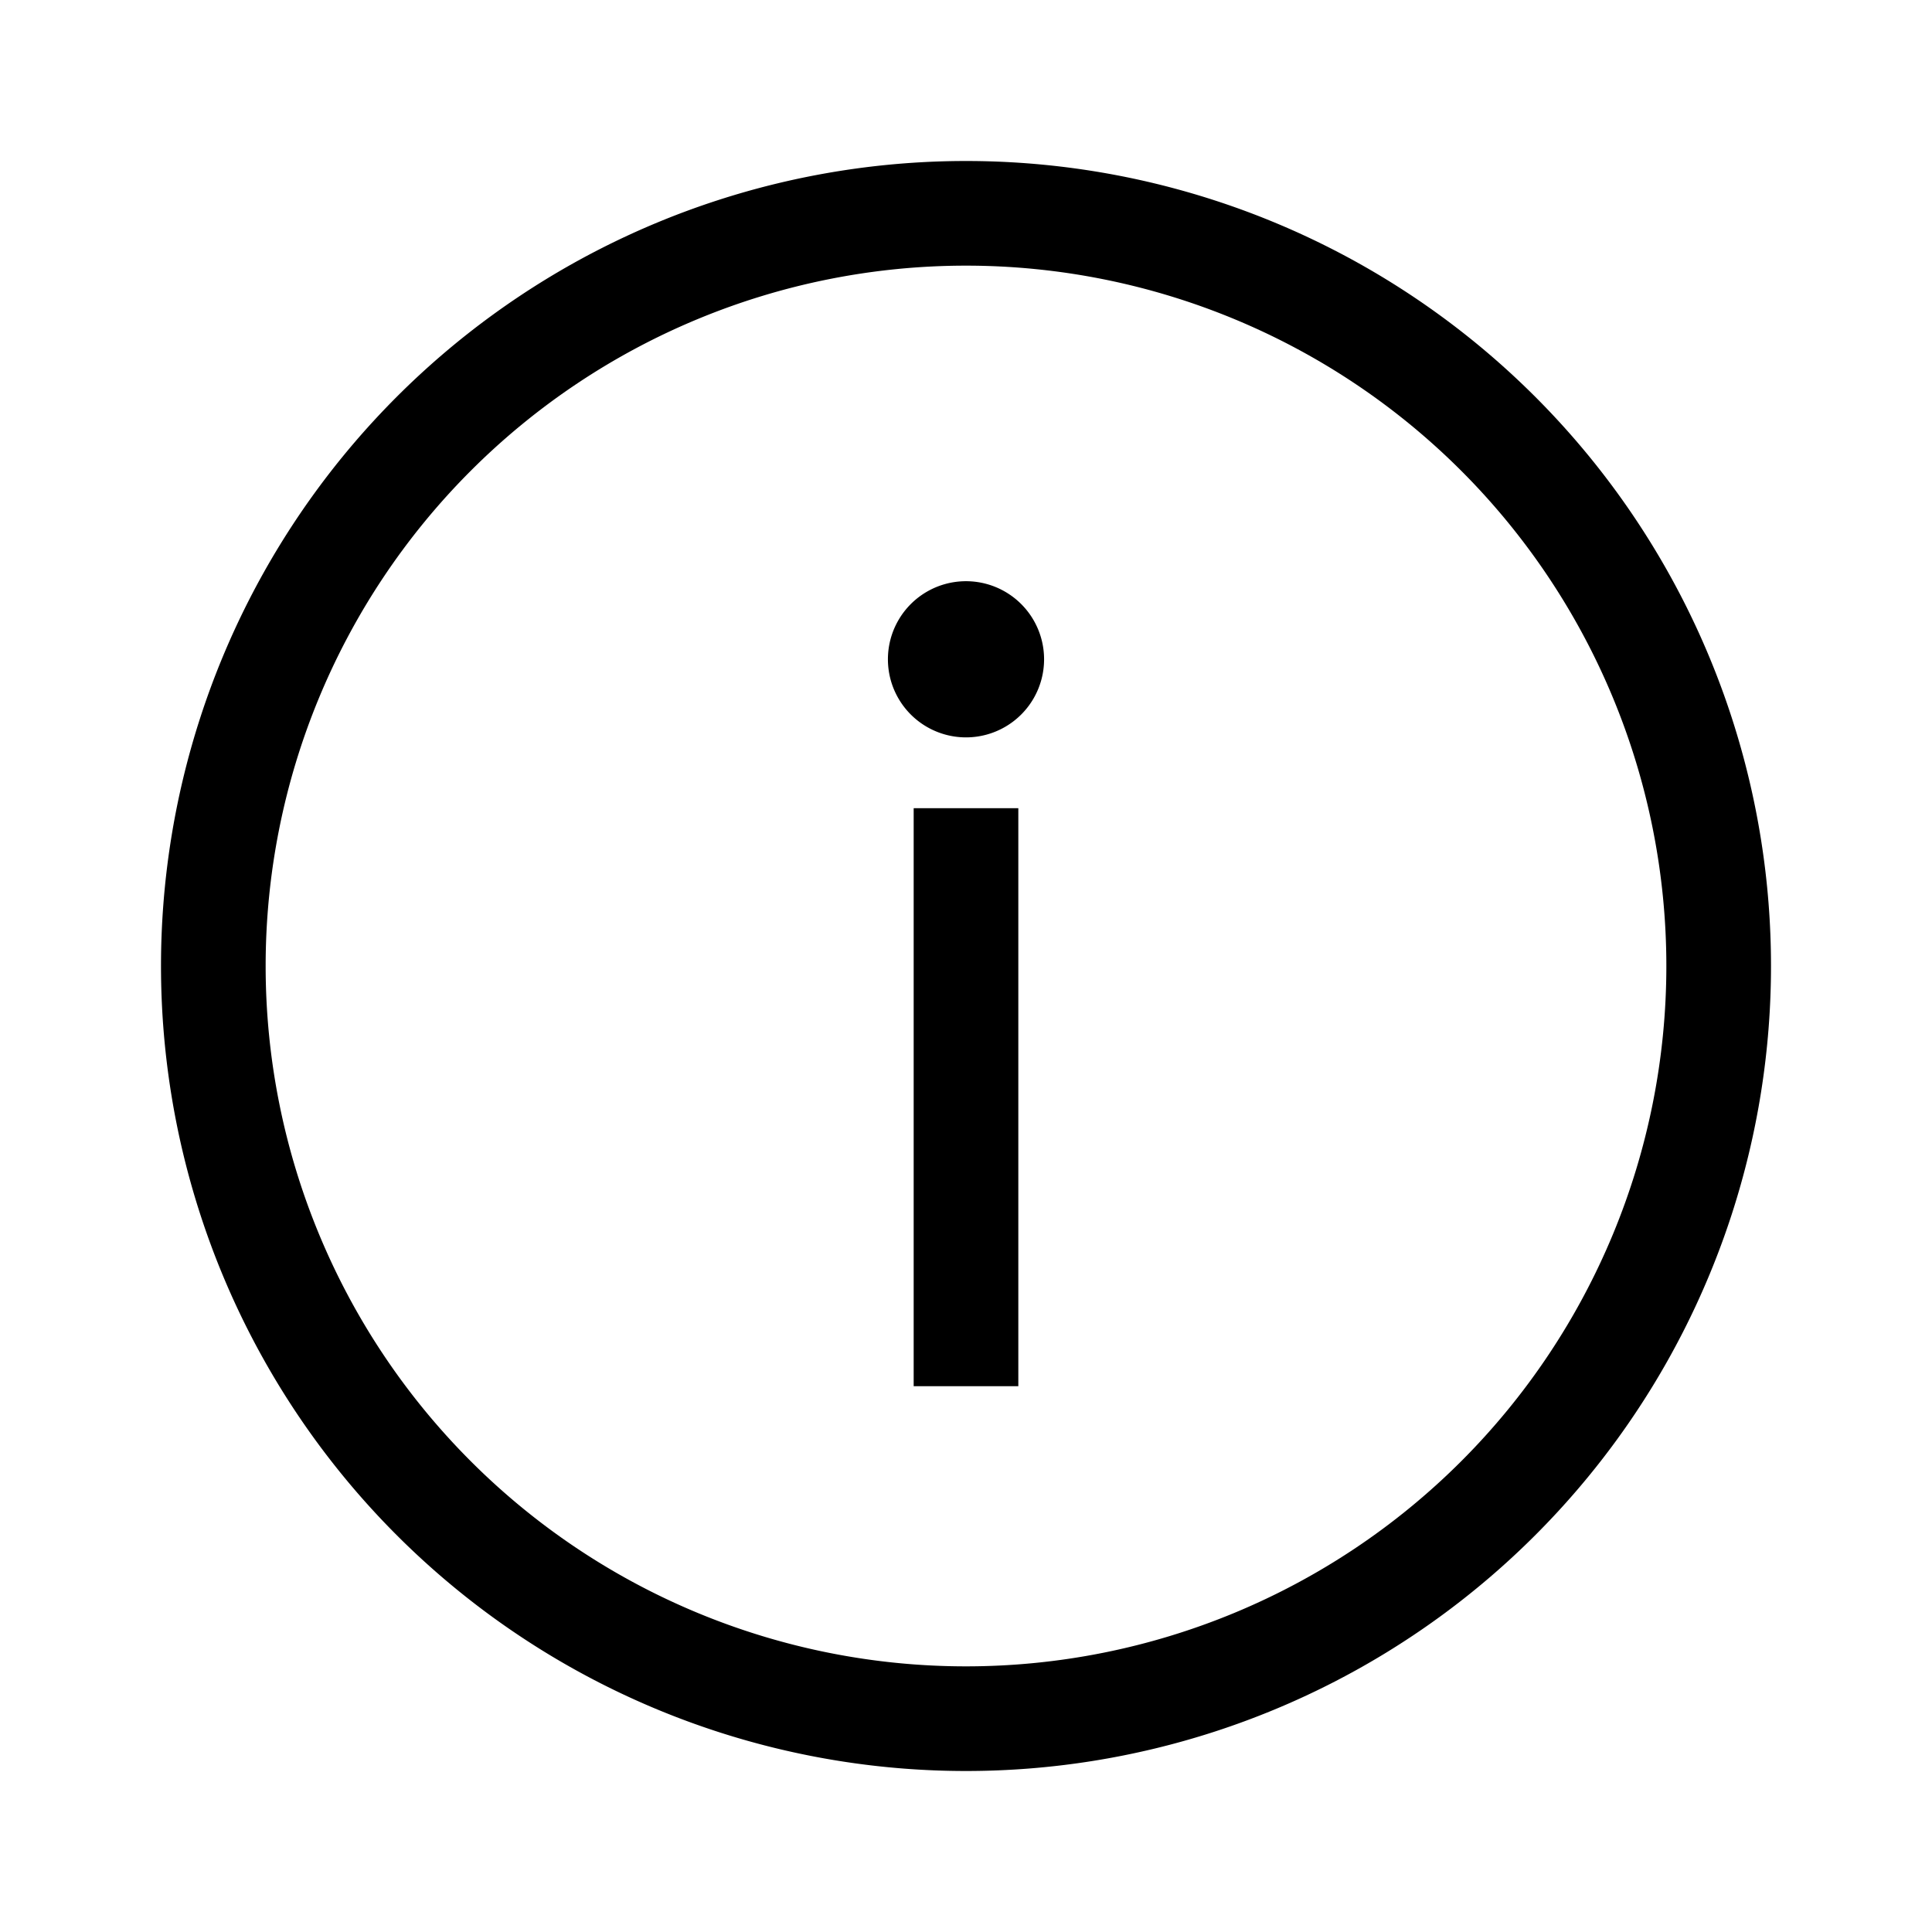
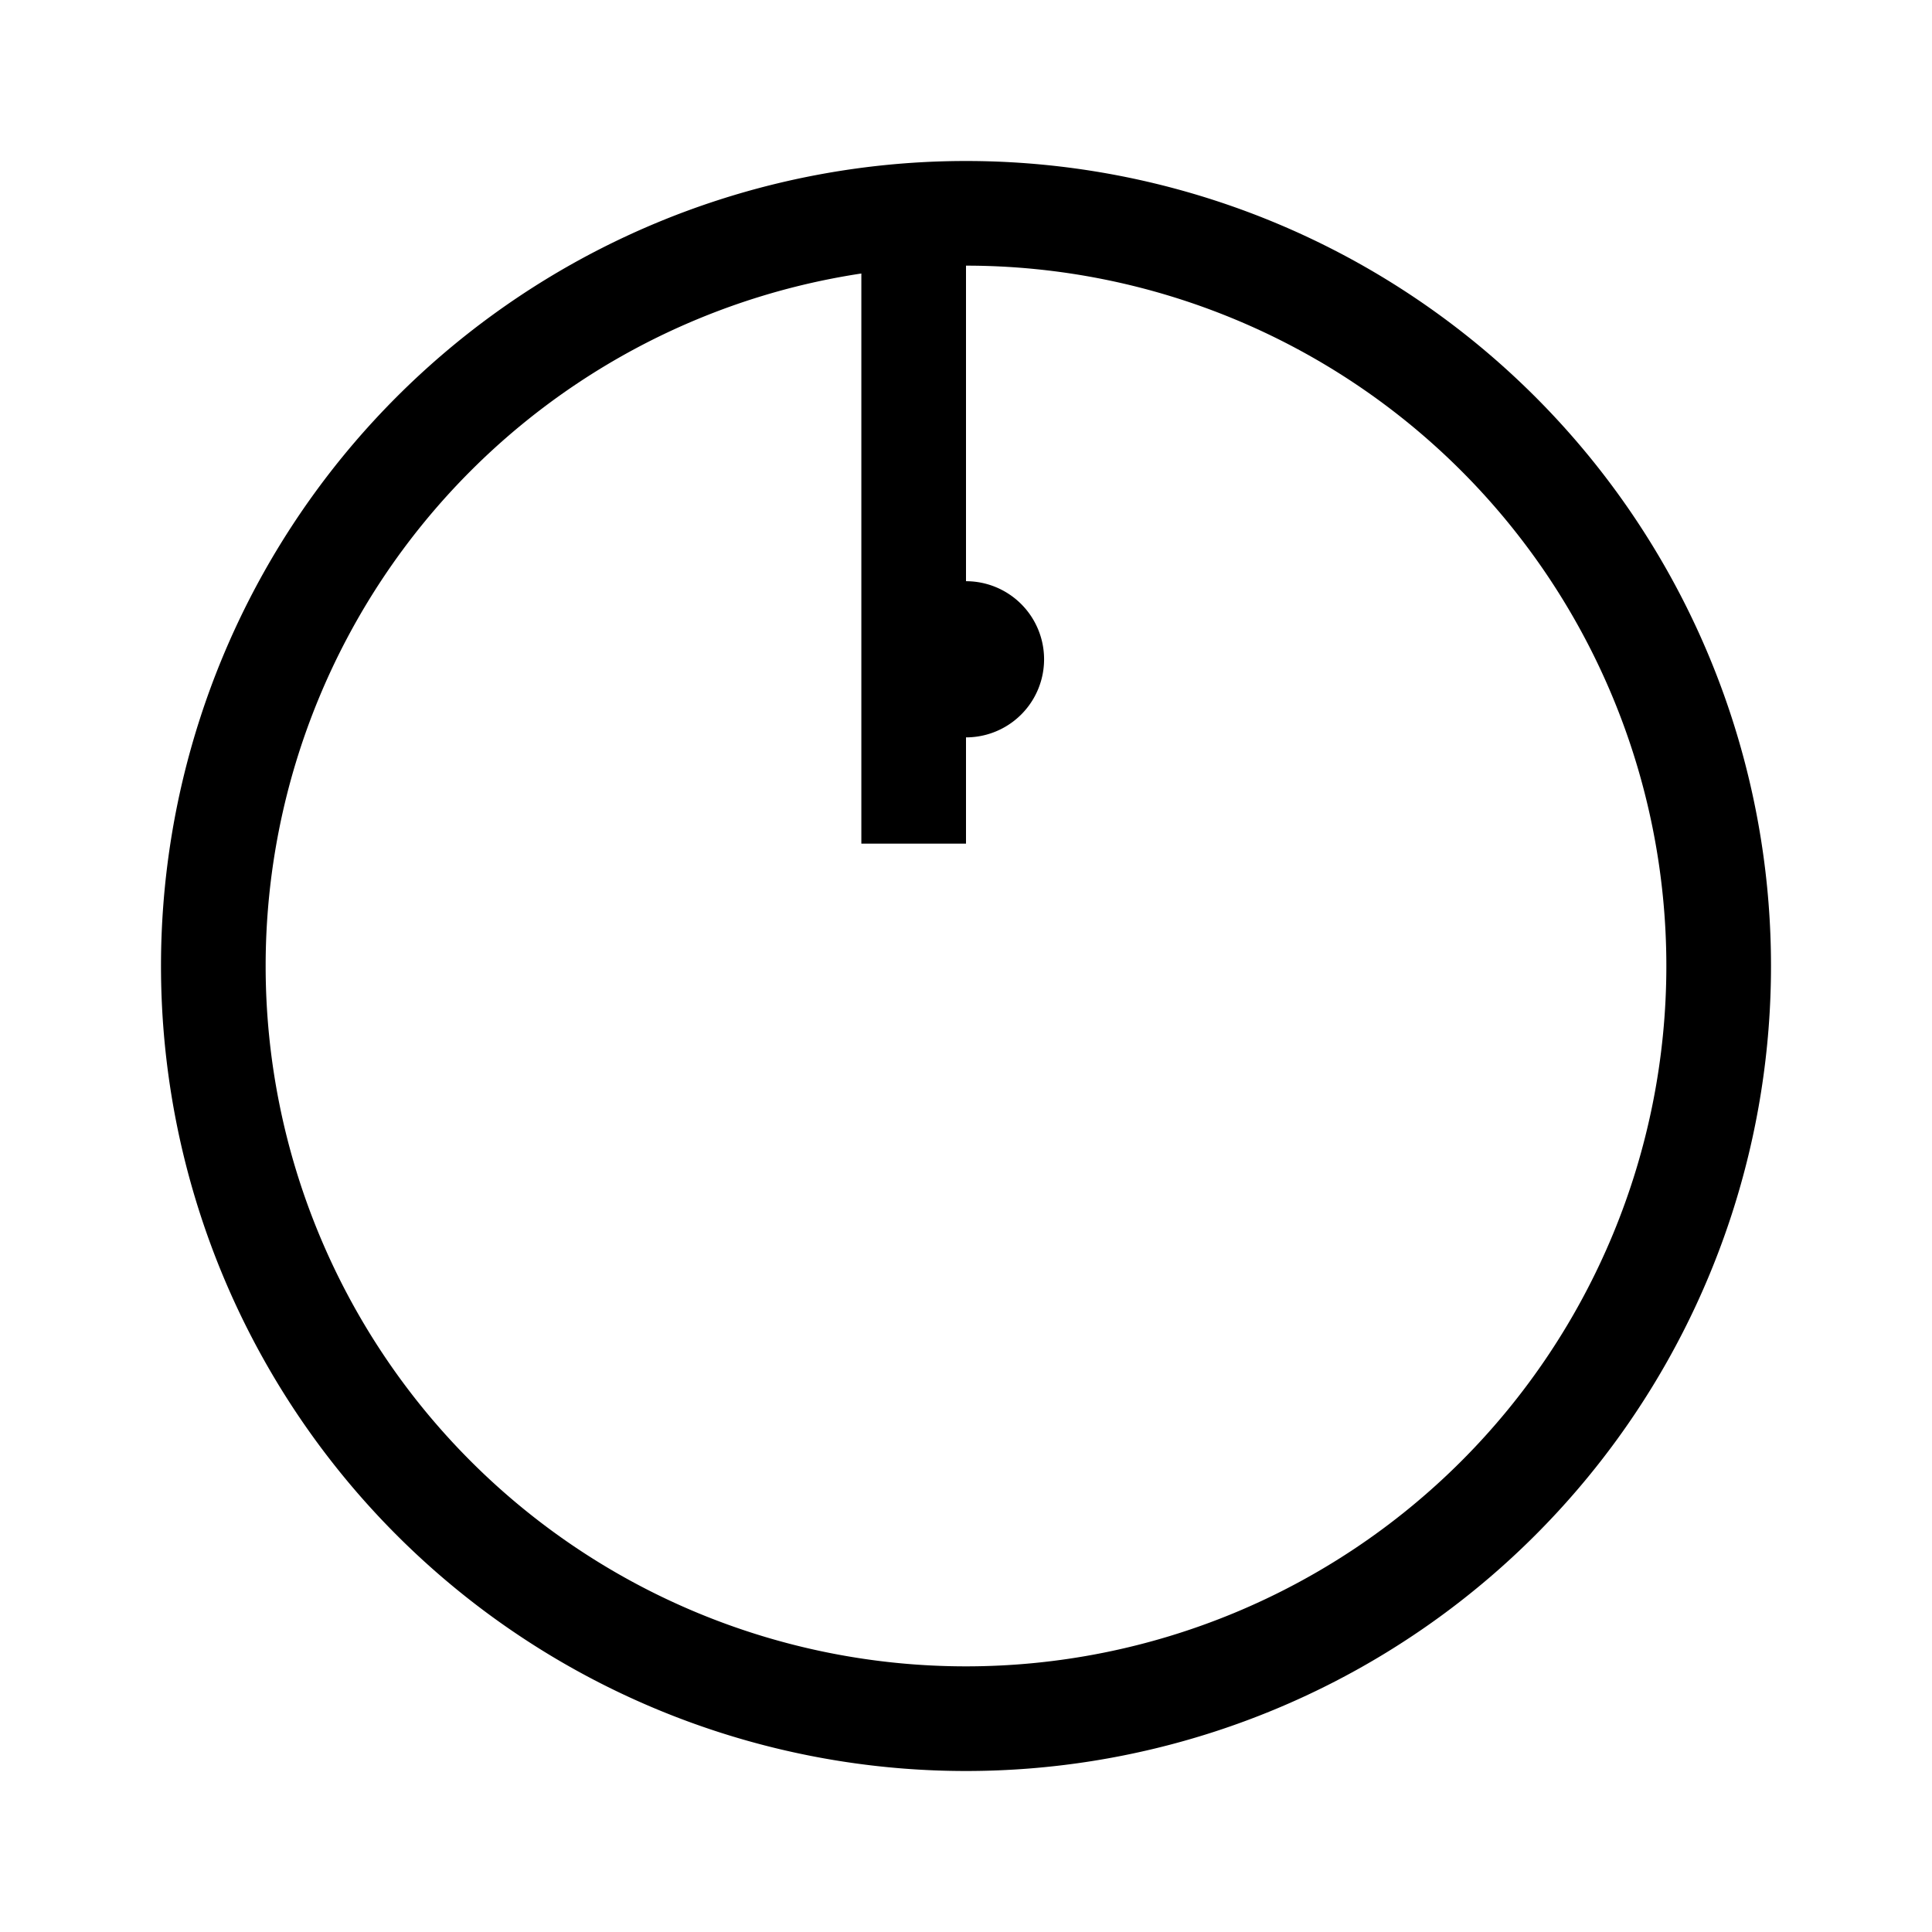
<svg xmlns="http://www.w3.org/2000/svg" viewBox="0 0 24 24" id="Info">
-   <path fill="currentColor" d="M12 2a10 10 0 1 1 0 20 10 10 0 0 1 0-20m0 1.3a8.7 8.7 0 1 0 0 17.4 8.7 8.7 0 0 0 0-17.4m.65 6.74v7.18h-1.3v-7.18zM12 7.22a.97.97 0 1 1 0 1.94.97.97 0 0 1 0-1.94" />
+   <path fill="currentColor" d="M12 2a10 10 0 1 1 0 20 10 10 0 0 1 0-20m0 1.3a8.7 8.7 0 1 0 0 17.4 8.7 8.7 0 0 0 0-17.4v7.18h-1.3v-7.18zM12 7.22a.97.97 0 1 1 0 1.94.97.97 0 0 1 0-1.94" />
</svg>